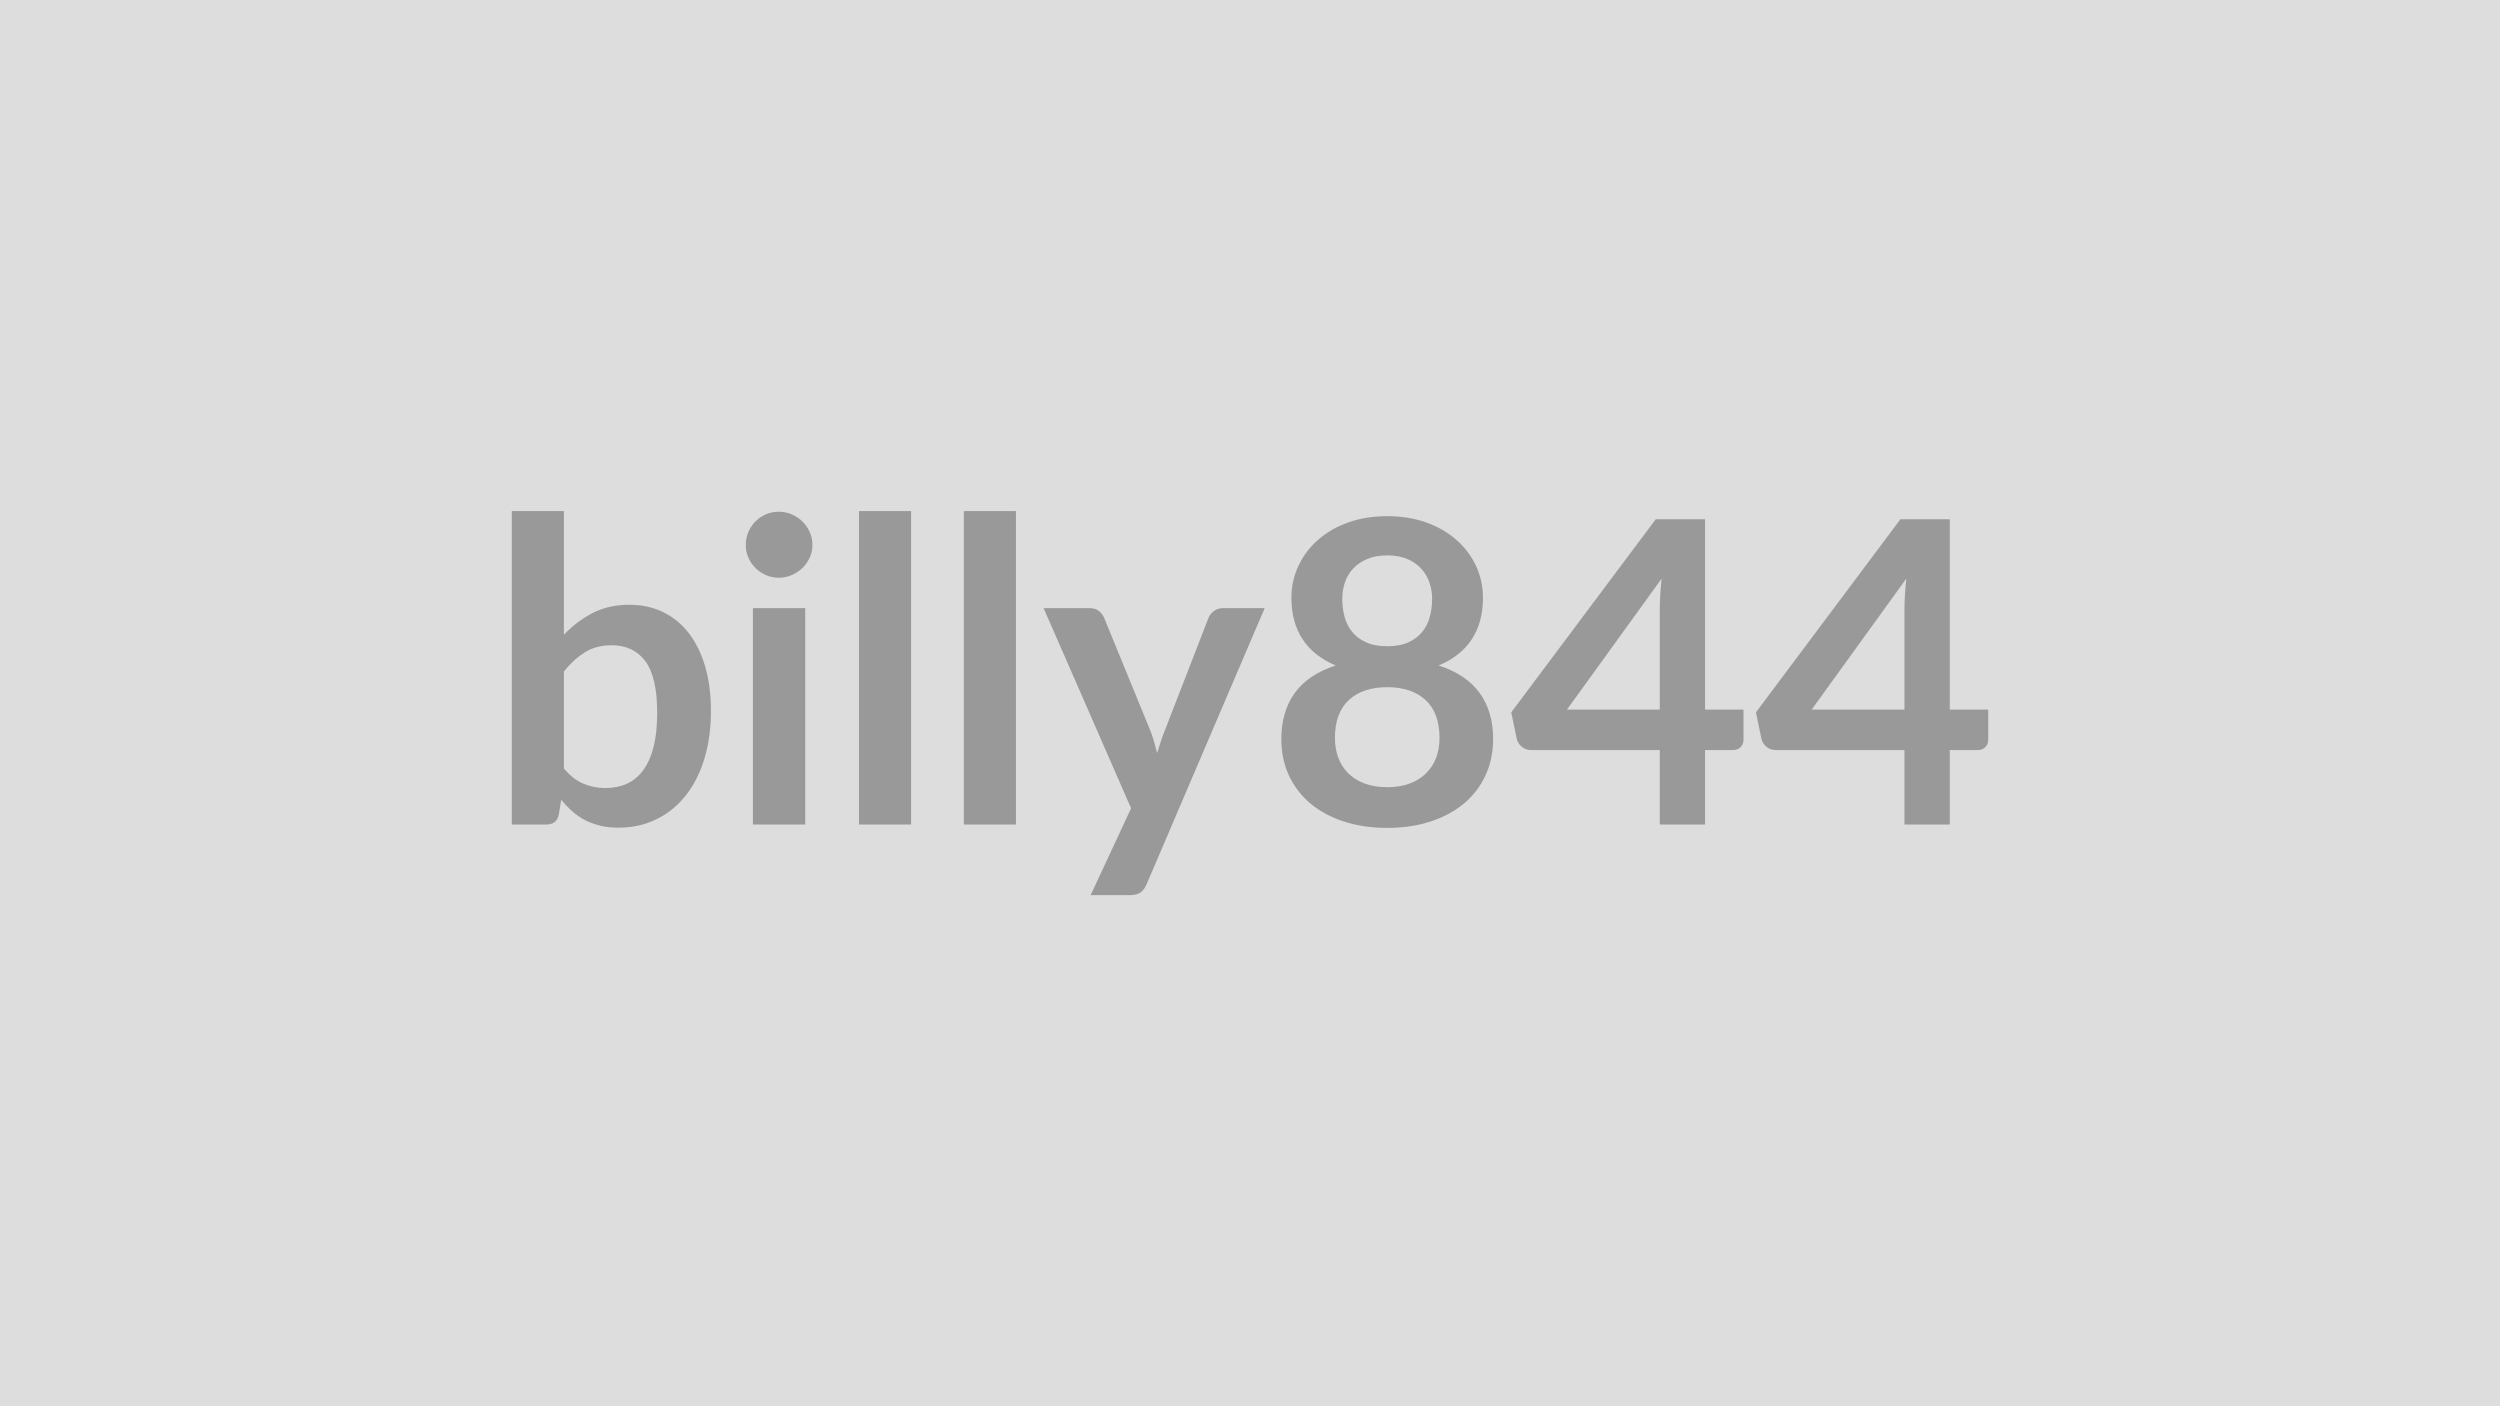
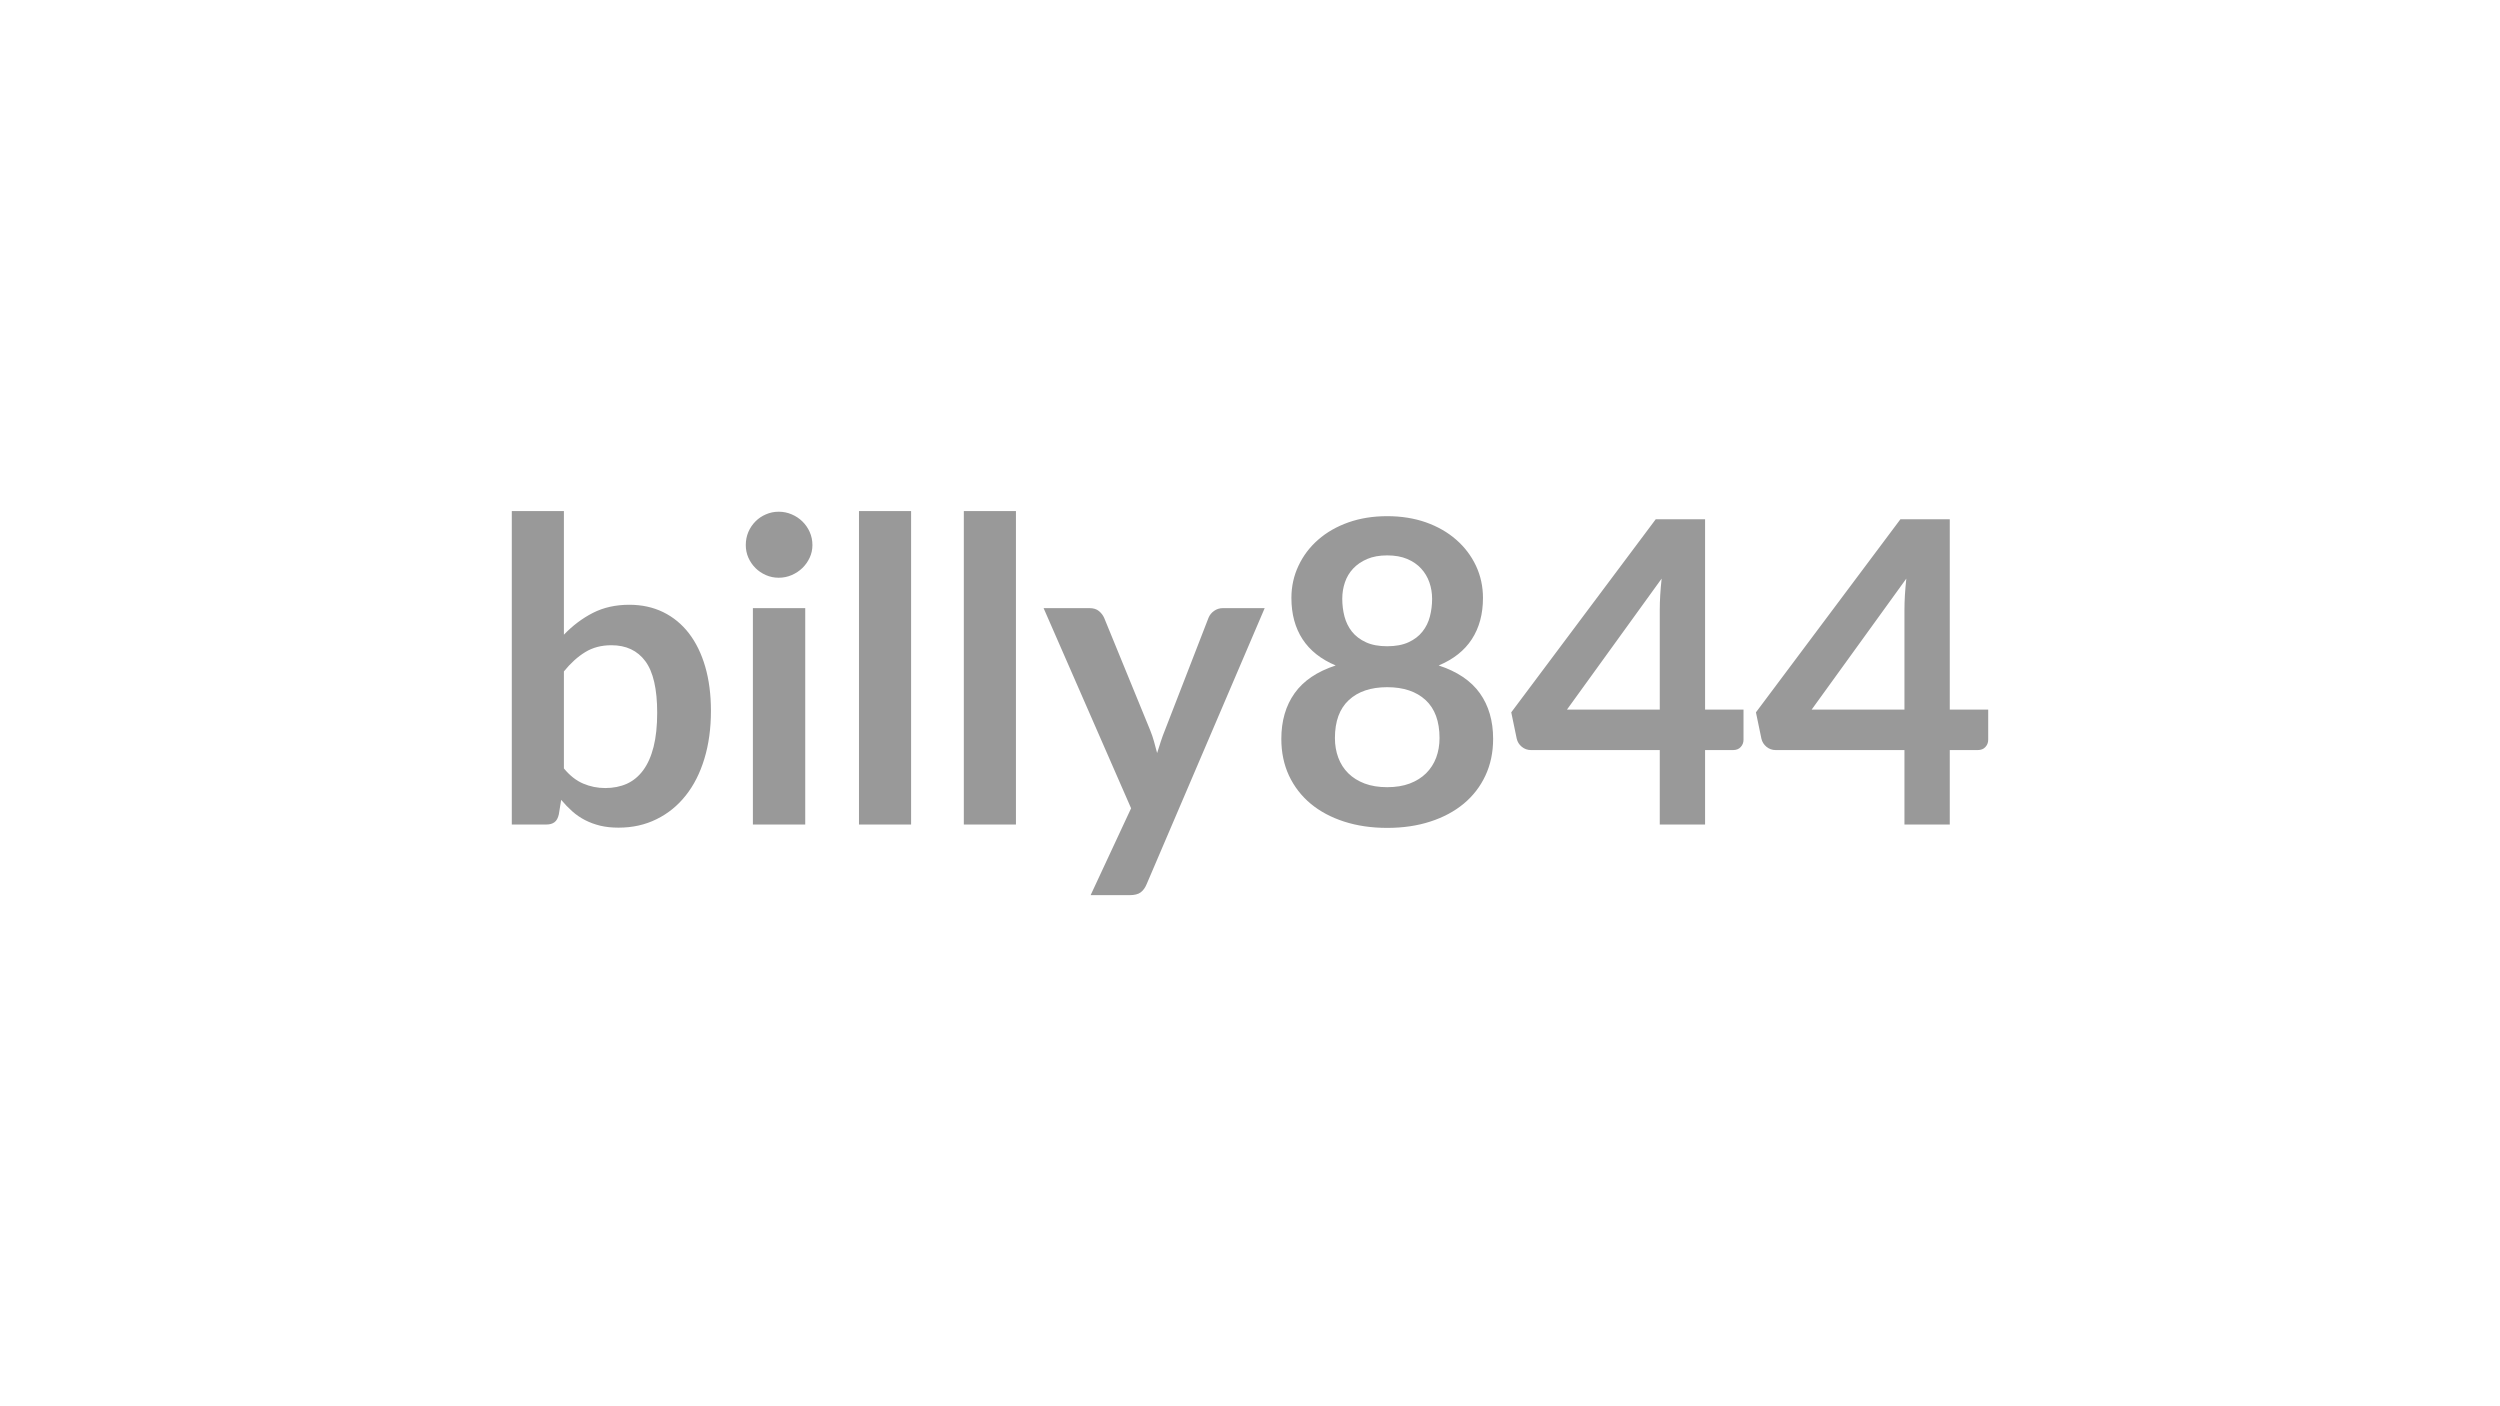
<svg xmlns="http://www.w3.org/2000/svg" width="320" height="180" viewBox="0 0 320 180">
-   <rect width="100%" height="100%" fill="#DDDDDD" />
  <path fill="#999999" d="M72.18 85.94v12.42q1.14 1.38 2.47 1.94 1.34.57 2.82.57 1.54 0 2.77-.55 1.23-.56 2.09-1.73.87-1.18 1.33-3t.46-4.36q0-4.56-1.52-6.6-1.51-2.04-4.34-2.04-1.92 0-3.35.88-1.43.87-2.73 2.47m0-20.52v15.82q1.68-1.75 3.71-2.79 2.04-1.04 4.66-1.04 2.4 0 4.33.94 1.94.95 3.3 2.71 1.36 1.77 2.09 4.28.73 2.52.73 5.65 0 3.37-.84 6.13-.83 2.75-2.39 4.71-1.55 1.96-3.74 3.03-2.18 1.08-4.86 1.08-1.29 0-2.34-.25-1.06-.26-1.95-.72t-1.63-1.12-1.42-1.47l-.3 1.86q-.16.71-.55 1-.39.3-1.07.3h-4.4V65.42zm24.19 12.42h6.7v27.7h-6.7zm7.62-8.07q0 .86-.35 1.61-.35.76-.94 1.33-.58.56-1.36.9t-1.67.34q-.87 0-1.64-.34t-1.33-.9q-.57-.57-.91-1.33-.33-.75-.33-1.61 0-.9.33-1.68.34-.78.91-1.35.56-.57 1.33-.9.77-.34 1.64-.34.89 0 1.67.34.78.33 1.36.9.59.57.94 1.35t.35 1.68m5.96-4.35h6.67v40.12h-6.67zm13.42 0h6.67v40.12h-6.67zm33.16 12.42h5.35l-15.1 35.31q-.29.71-.77 1.07-.47.36-1.44.36h-4.97l5.18-11.12-11.2-25.62h5.86q.78 0 1.23.38.44.37.66.86l5.88 14.36q.3.73.5 1.46.21.73.4 1.49.24-.76.48-1.5t.54-1.47l5.56-14.34q.22-.54.72-.89t1.12-.35m21.03 22.92q1.65 0 2.89-.47t2.09-1.31 1.29-2q.43-1.16.43-2.51 0-3.21-1.78-4.86-1.79-1.65-4.92-1.65t-4.91 1.65-1.78 4.86q0 1.35.43 2.51t1.28 2 2.09 1.31q1.25.47 2.89.47m0-29.67q-1.48 0-2.56.46t-1.8 1.23q-.71.76-1.05 1.76t-.34 2.11q0 1.16.28 2.25.29 1.1.96 1.95.68.85 1.79 1.36 1.1.51 2.72.51t2.73-.51 1.78-1.36q.68-.85.96-1.95.28-1.09.28-2.25 0-1.11-.35-2.11t-1.05-1.76q-.7-.77-1.78-1.23t-2.57-.46m6.59 14.09q3.56 1.16 5.27 3.55 1.7 2.39 1.7 5.85 0 2.59-.99 4.7-.98 2.1-2.77 3.59-1.78 1.48-4.28 2.29-2.49.81-5.52.81-3.02 0-5.52-.81t-4.28-2.29q-1.78-1.49-2.77-3.59-.98-2.11-.98-4.7 0-3.46 1.7-5.85t5.26-3.55q-2.83-1.19-4.25-3.37-1.42-2.19-1.42-5.27 0-2.21.91-4.13.9-1.92 2.52-3.33 1.62-1.42 3.88-2.22 2.25-.79 4.95-.79t4.96.79q2.25.8 3.87 2.22 1.62 1.41 2.53 3.33.9 1.92.9 4.13 0 3.08-1.42 5.27-1.41 2.18-4.25 3.37m16.42 5.65h11.88V78.05q0-1.8.24-3.99zm17.68 0h4.92v3.86q0 .54-.36.93-.35.39-.99.39h-3.57v9.53h-5.8v-9.53h-16.47q-.68 0-1.19-.42t-.65-1.04l-.7-3.37 18.49-24.71h6.32zm13.64 0h11.88V78.05q0-1.8.24-3.99zm17.68 0h4.92v3.86q0 .54-.36.93-.35.39-.99.39h-3.57v9.53h-5.8v-9.53H227.3q-.68 0-1.19-.42t-.65-1.04l-.7-3.37 18.49-24.71h6.32z" />
</svg>